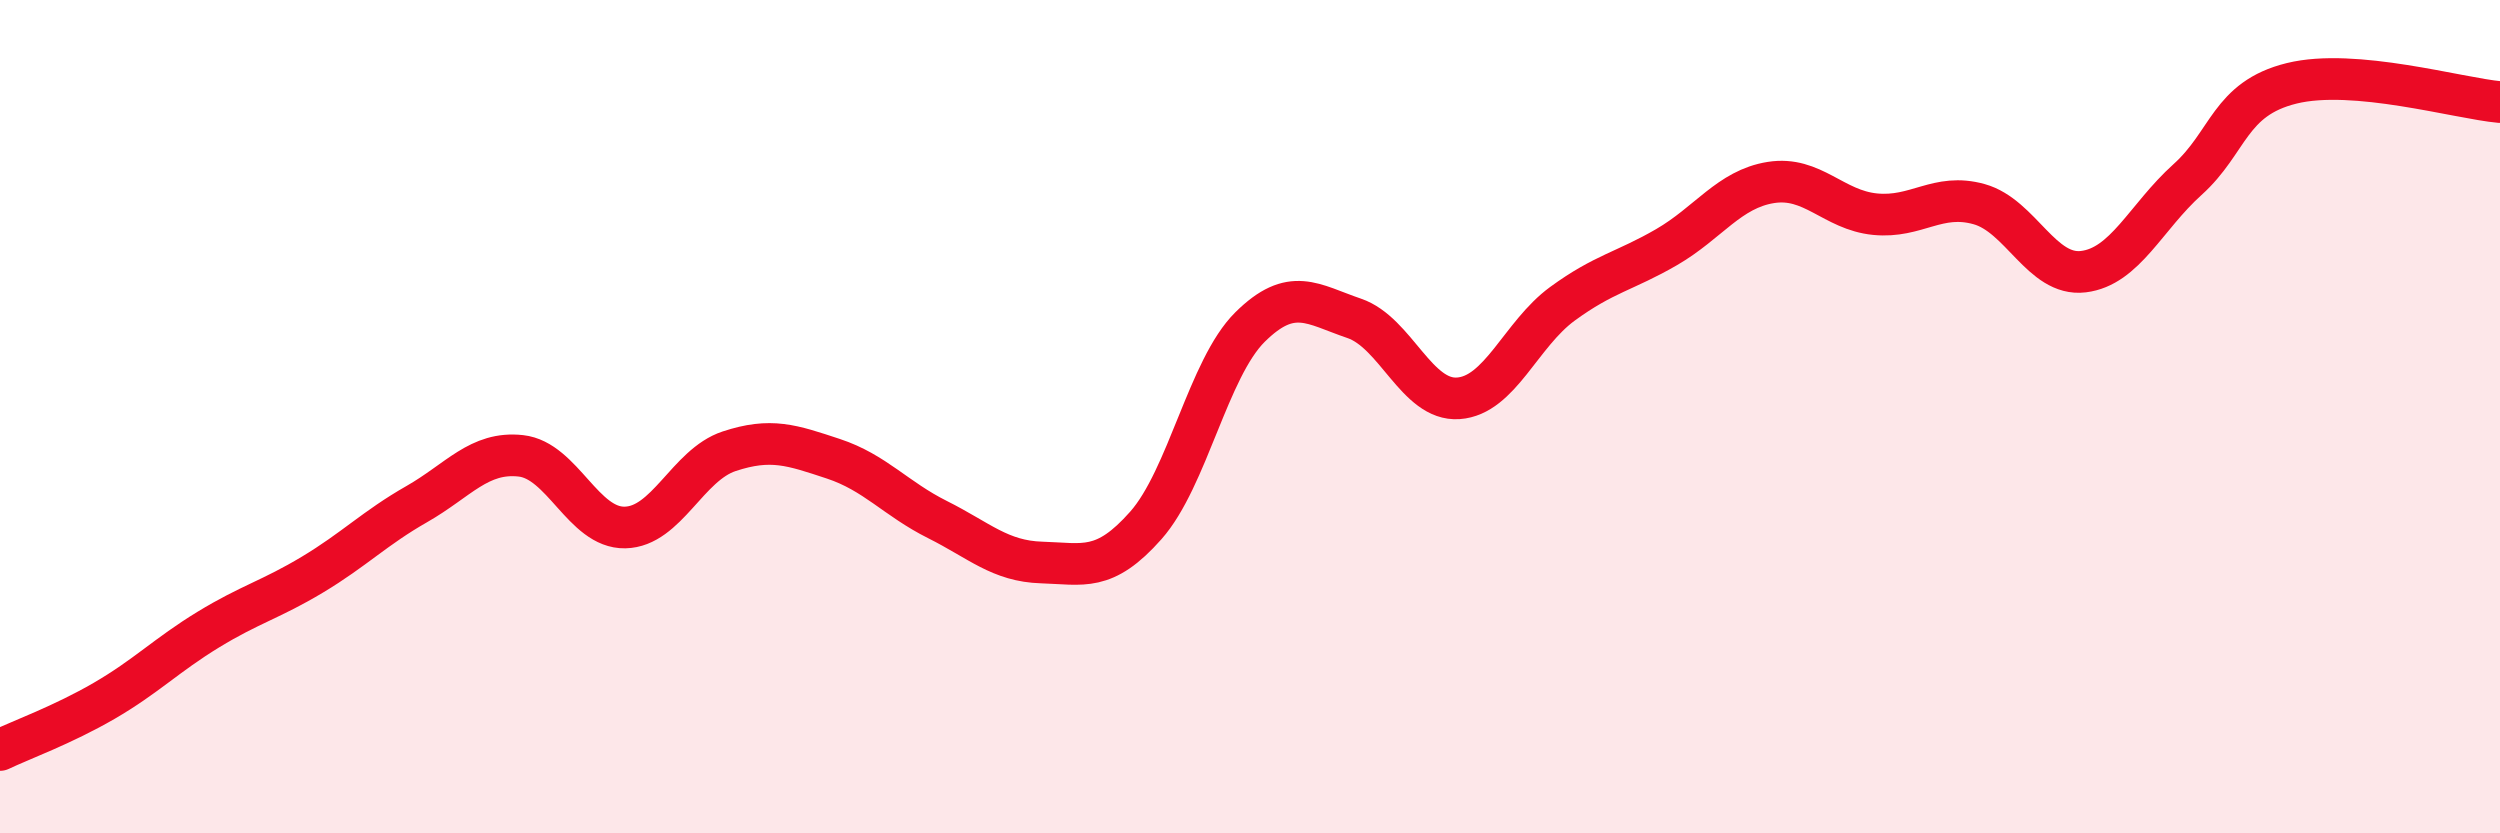
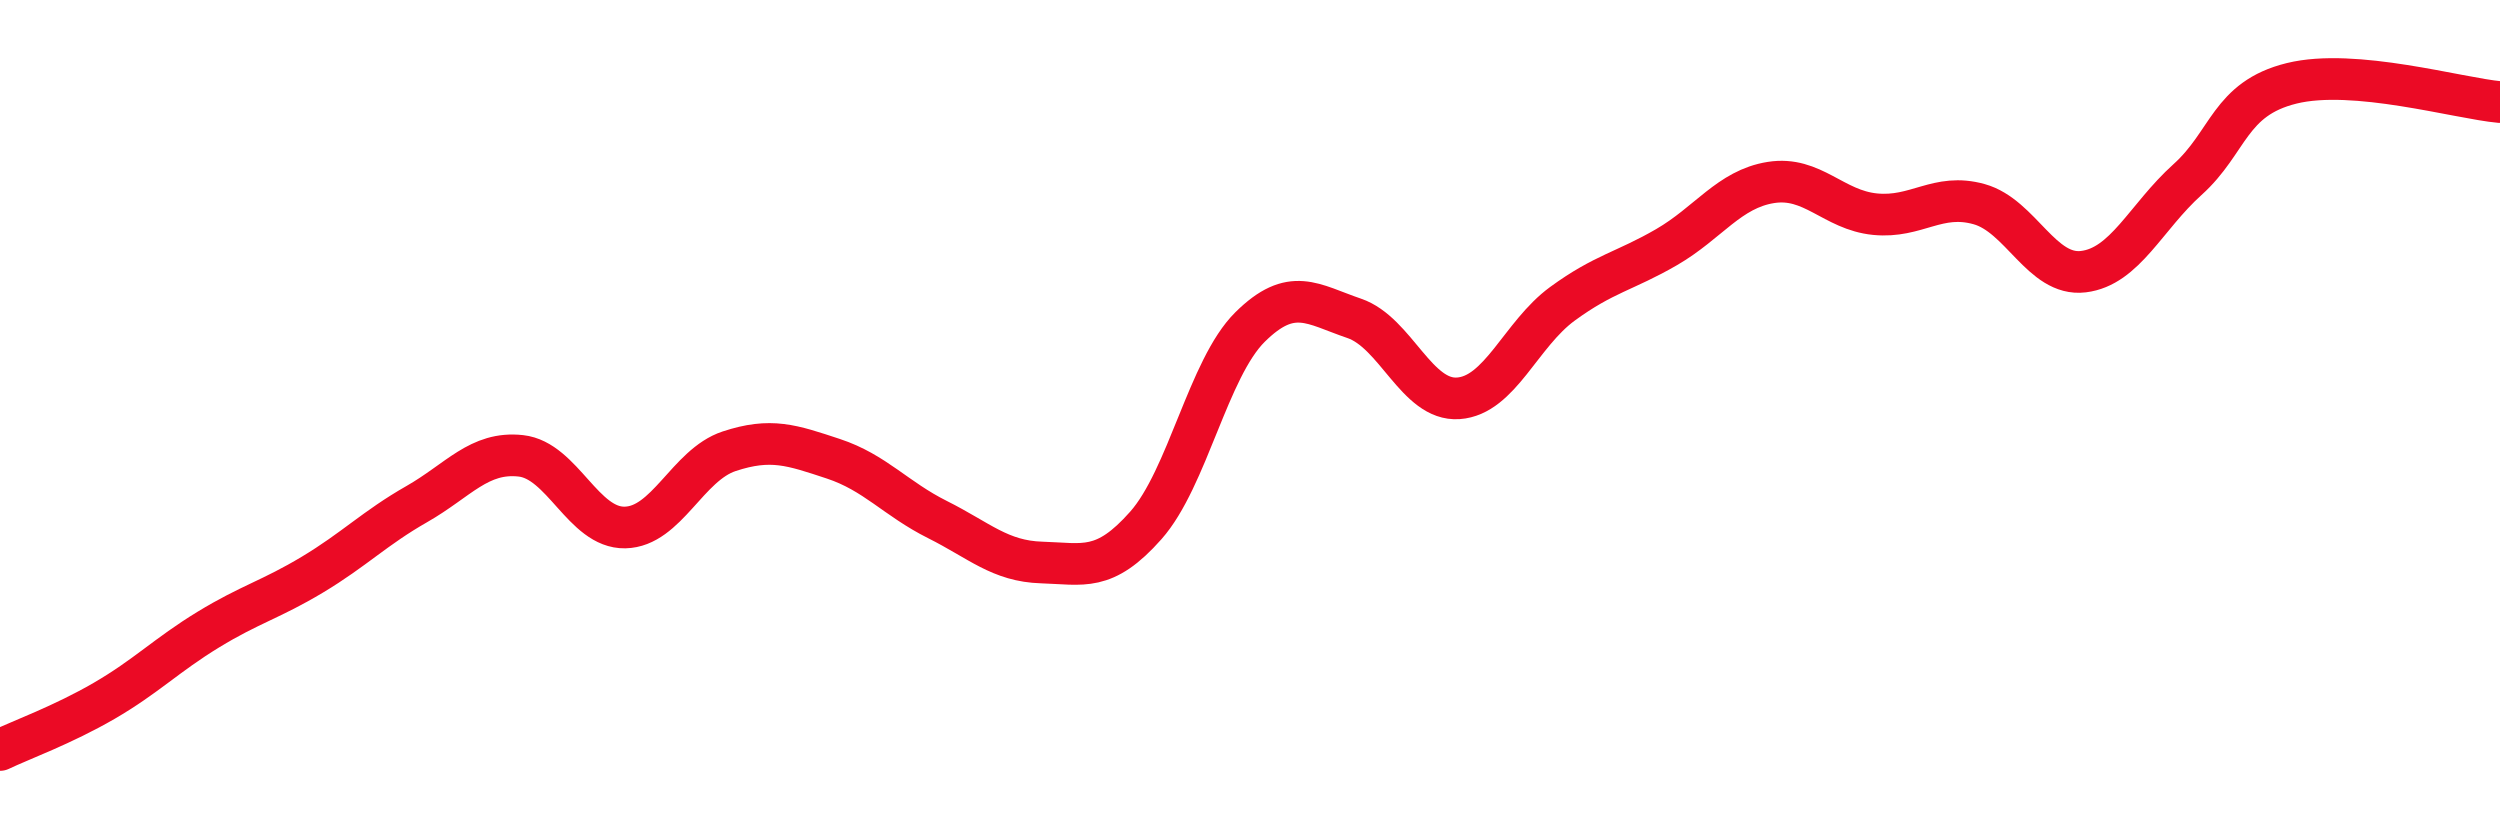
<svg xmlns="http://www.w3.org/2000/svg" width="60" height="20" viewBox="0 0 60 20">
-   <path d="M 0,18 C 0.5,17.76 1.5,17.4 2.5,16.82 C 3.5,16.24 4,15.72 5,15.11 C 6,14.5 6.5,14.39 7.5,13.79 C 8.5,13.19 9,12.67 10,12.1 C 11,11.53 11.5,10.83 12.5,10.94 C 13.5,11.05 14,12.68 15,12.66 C 16,12.64 16.5,11.16 17.5,10.83 C 18.5,10.5 19,10.68 20,11.01 C 21,11.34 21.5,11.97 22.5,12.47 C 23.5,12.97 24,13.47 25,13.5 C 26,13.53 26.5,13.74 27.5,12.61 C 28.5,11.48 29,8.84 30,7.85 C 31,6.86 31.5,7.3 32.5,7.64 C 33.5,7.98 34,9.63 35,9.56 C 36,9.49 36.5,8.02 37.5,7.29 C 38.5,6.56 39,6.51 40,5.93 C 41,5.35 41.5,4.54 42.5,4.38 C 43.5,4.22 44,5.04 45,5.14 C 46,5.24 46.5,4.62 47.5,4.9 C 48.5,5.18 49,6.64 50,6.52 C 51,6.4 51.5,5.21 52.5,4.31 C 53.5,3.41 53.5,2.37 55,2 C 56.5,1.63 59,2.36 60,2.45L60 20L0 20Z" fill="#EB0A25" opacity="0.1" stroke-linecap="round" stroke-linejoin="round" />
  <path d="M 0,18 C 0.5,17.76 1.5,17.4 2.5,16.82 C 3.5,16.24 4,15.72 5,15.11 C 6,14.5 6.5,14.39 7.5,13.79 C 8.5,13.19 9,12.67 10,12.1 C 11,11.53 11.5,10.83 12.5,10.94 C 13.5,11.05 14,12.68 15,12.66 C 16,12.64 16.5,11.16 17.5,10.83 C 18.5,10.5 19,10.68 20,11.01 C 21,11.34 21.5,11.97 22.5,12.47 C 23.5,12.97 24,13.47 25,13.5 C 26,13.53 26.5,13.74 27.5,12.61 C 28.5,11.48 29,8.84 30,7.85 C 31,6.86 31.5,7.3 32.5,7.64 C 33.5,7.98 34,9.63 35,9.56 C 36,9.49 36.5,8.02 37.5,7.29 C 38.5,6.56 39,6.51 40,5.93 C 41,5.35 41.5,4.54 42.5,4.38 C 43.5,4.22 44,5.04 45,5.14 C 46,5.24 46.5,4.62 47.5,4.9 C 48.5,5.18 49,6.64 50,6.52 C 51,6.4 51.5,5.21 52.5,4.31 C 53.5,3.41 53.5,2.37 55,2 C 56.5,1.63 59,2.36 60,2.45" stroke="#EB0A25" stroke-width="1" fill="none" stroke-linecap="round" stroke-linejoin="round" />
</svg>